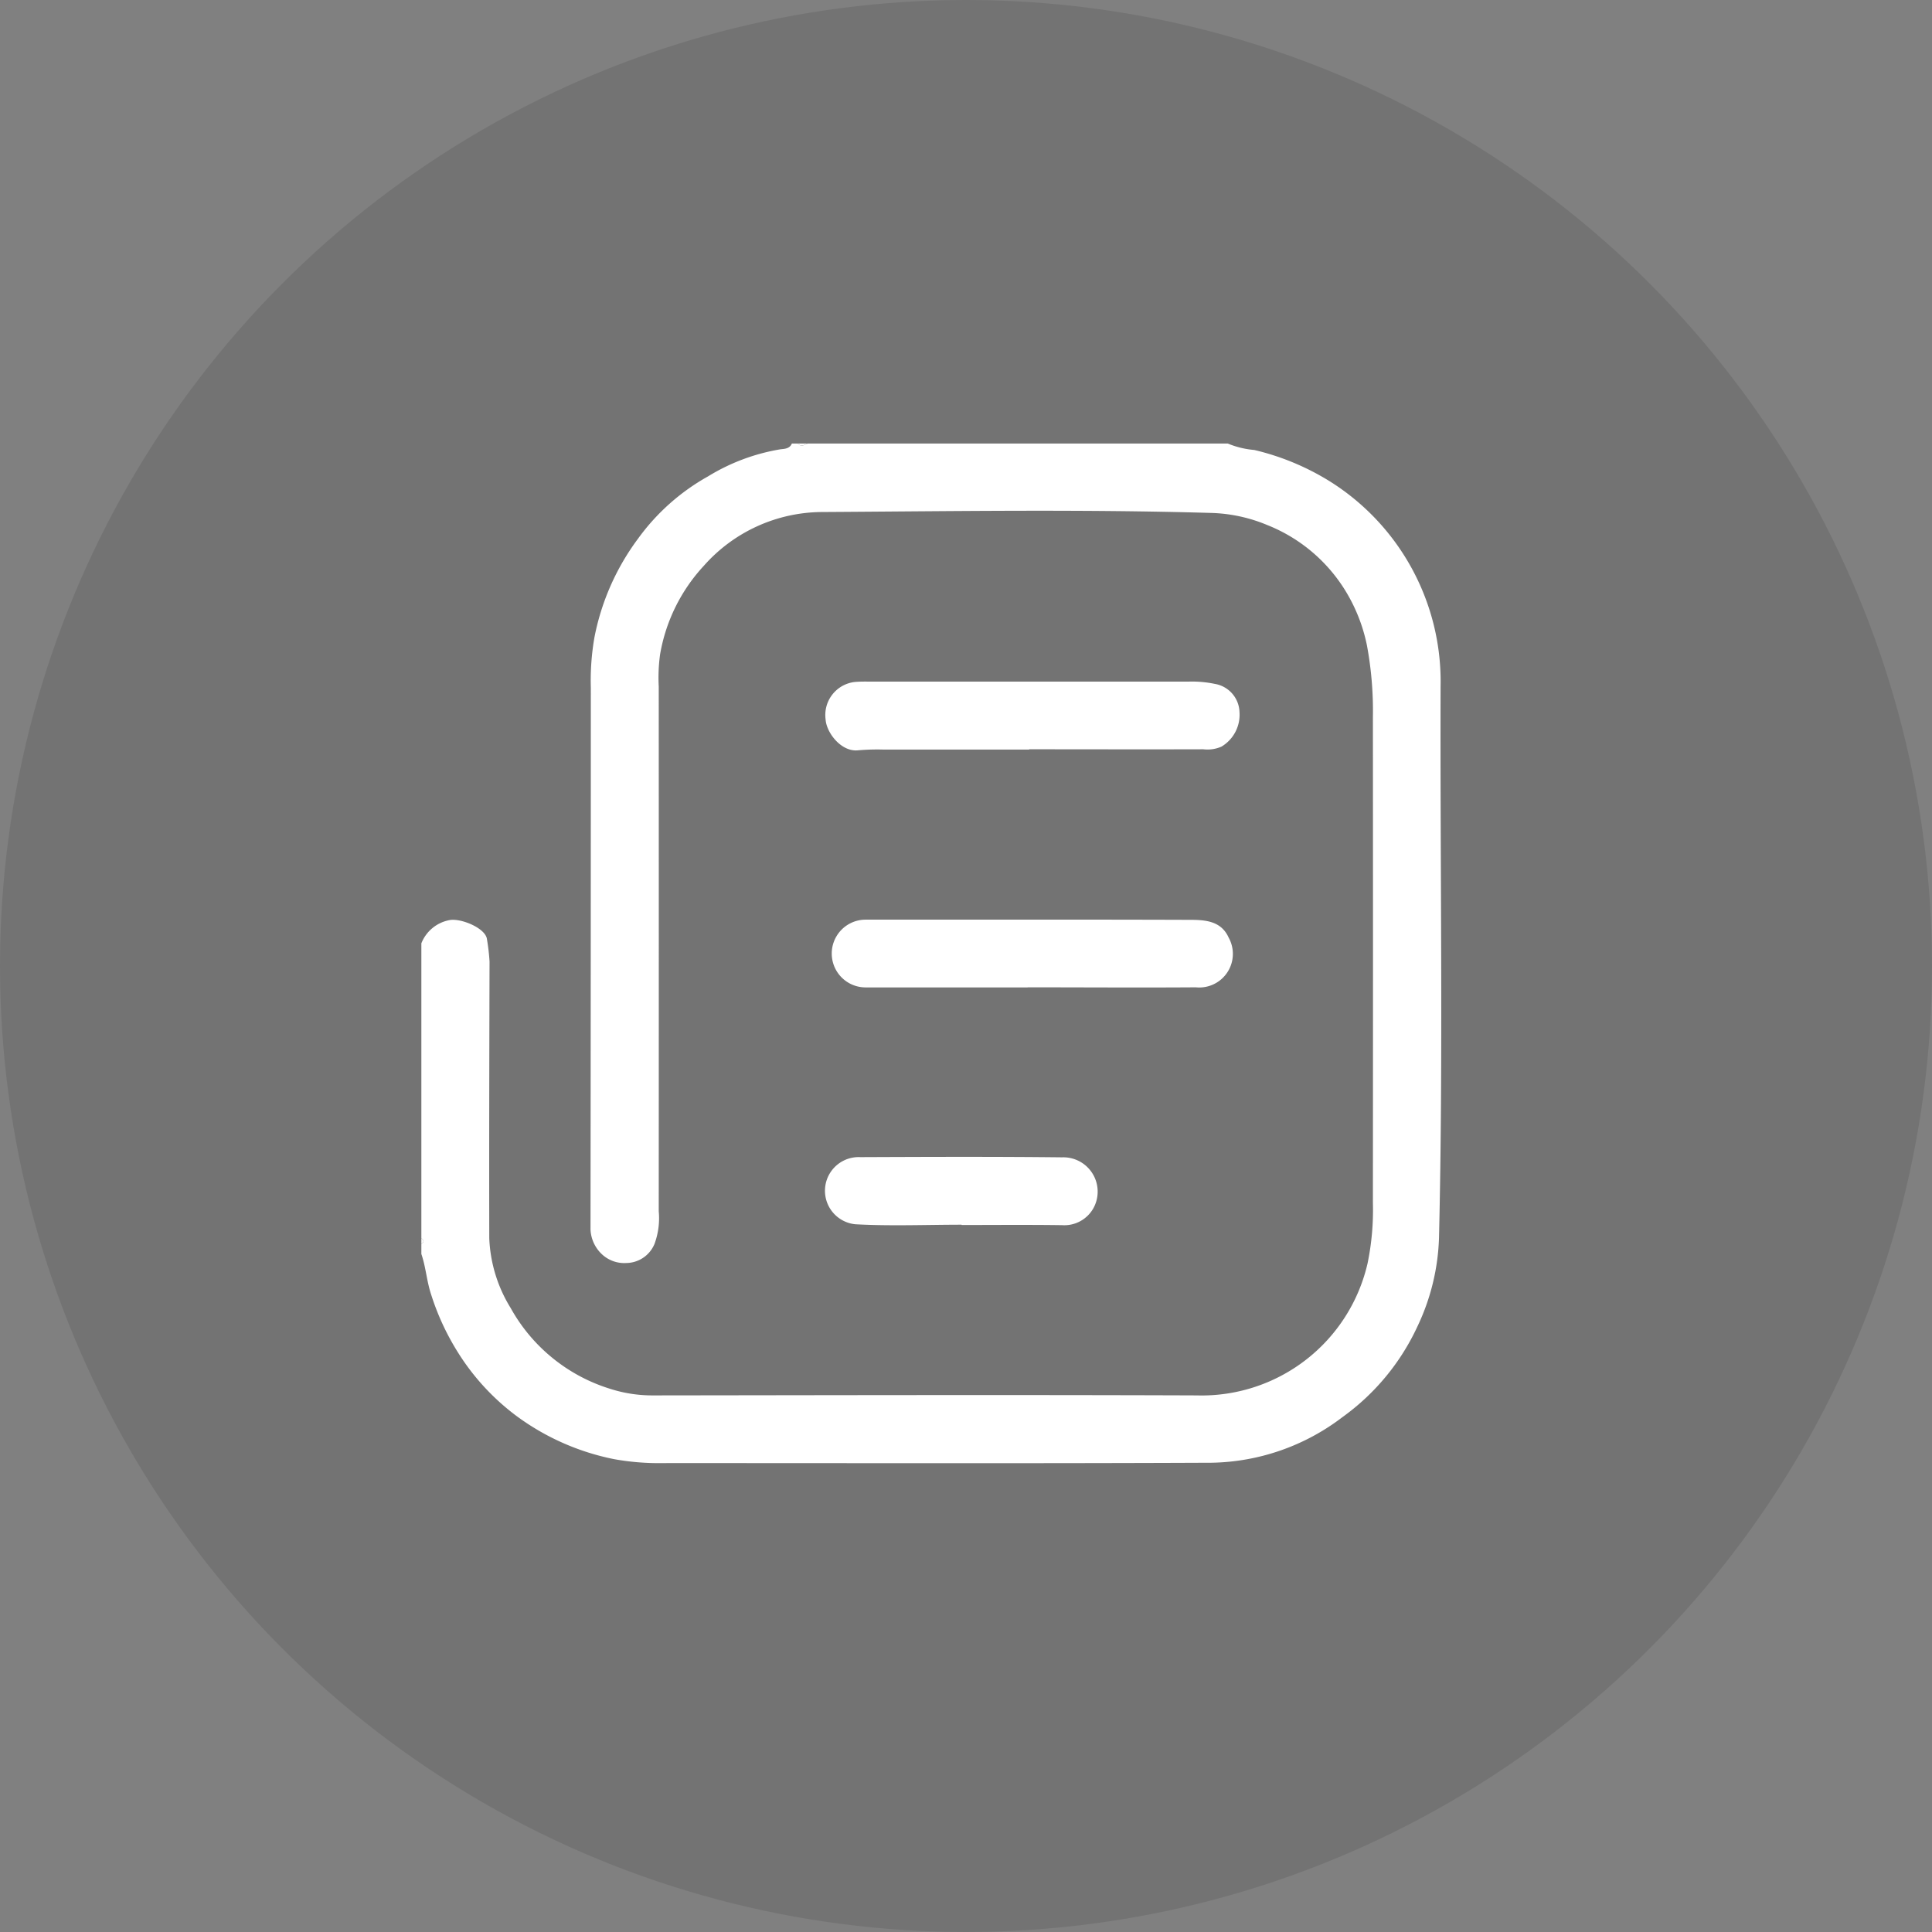
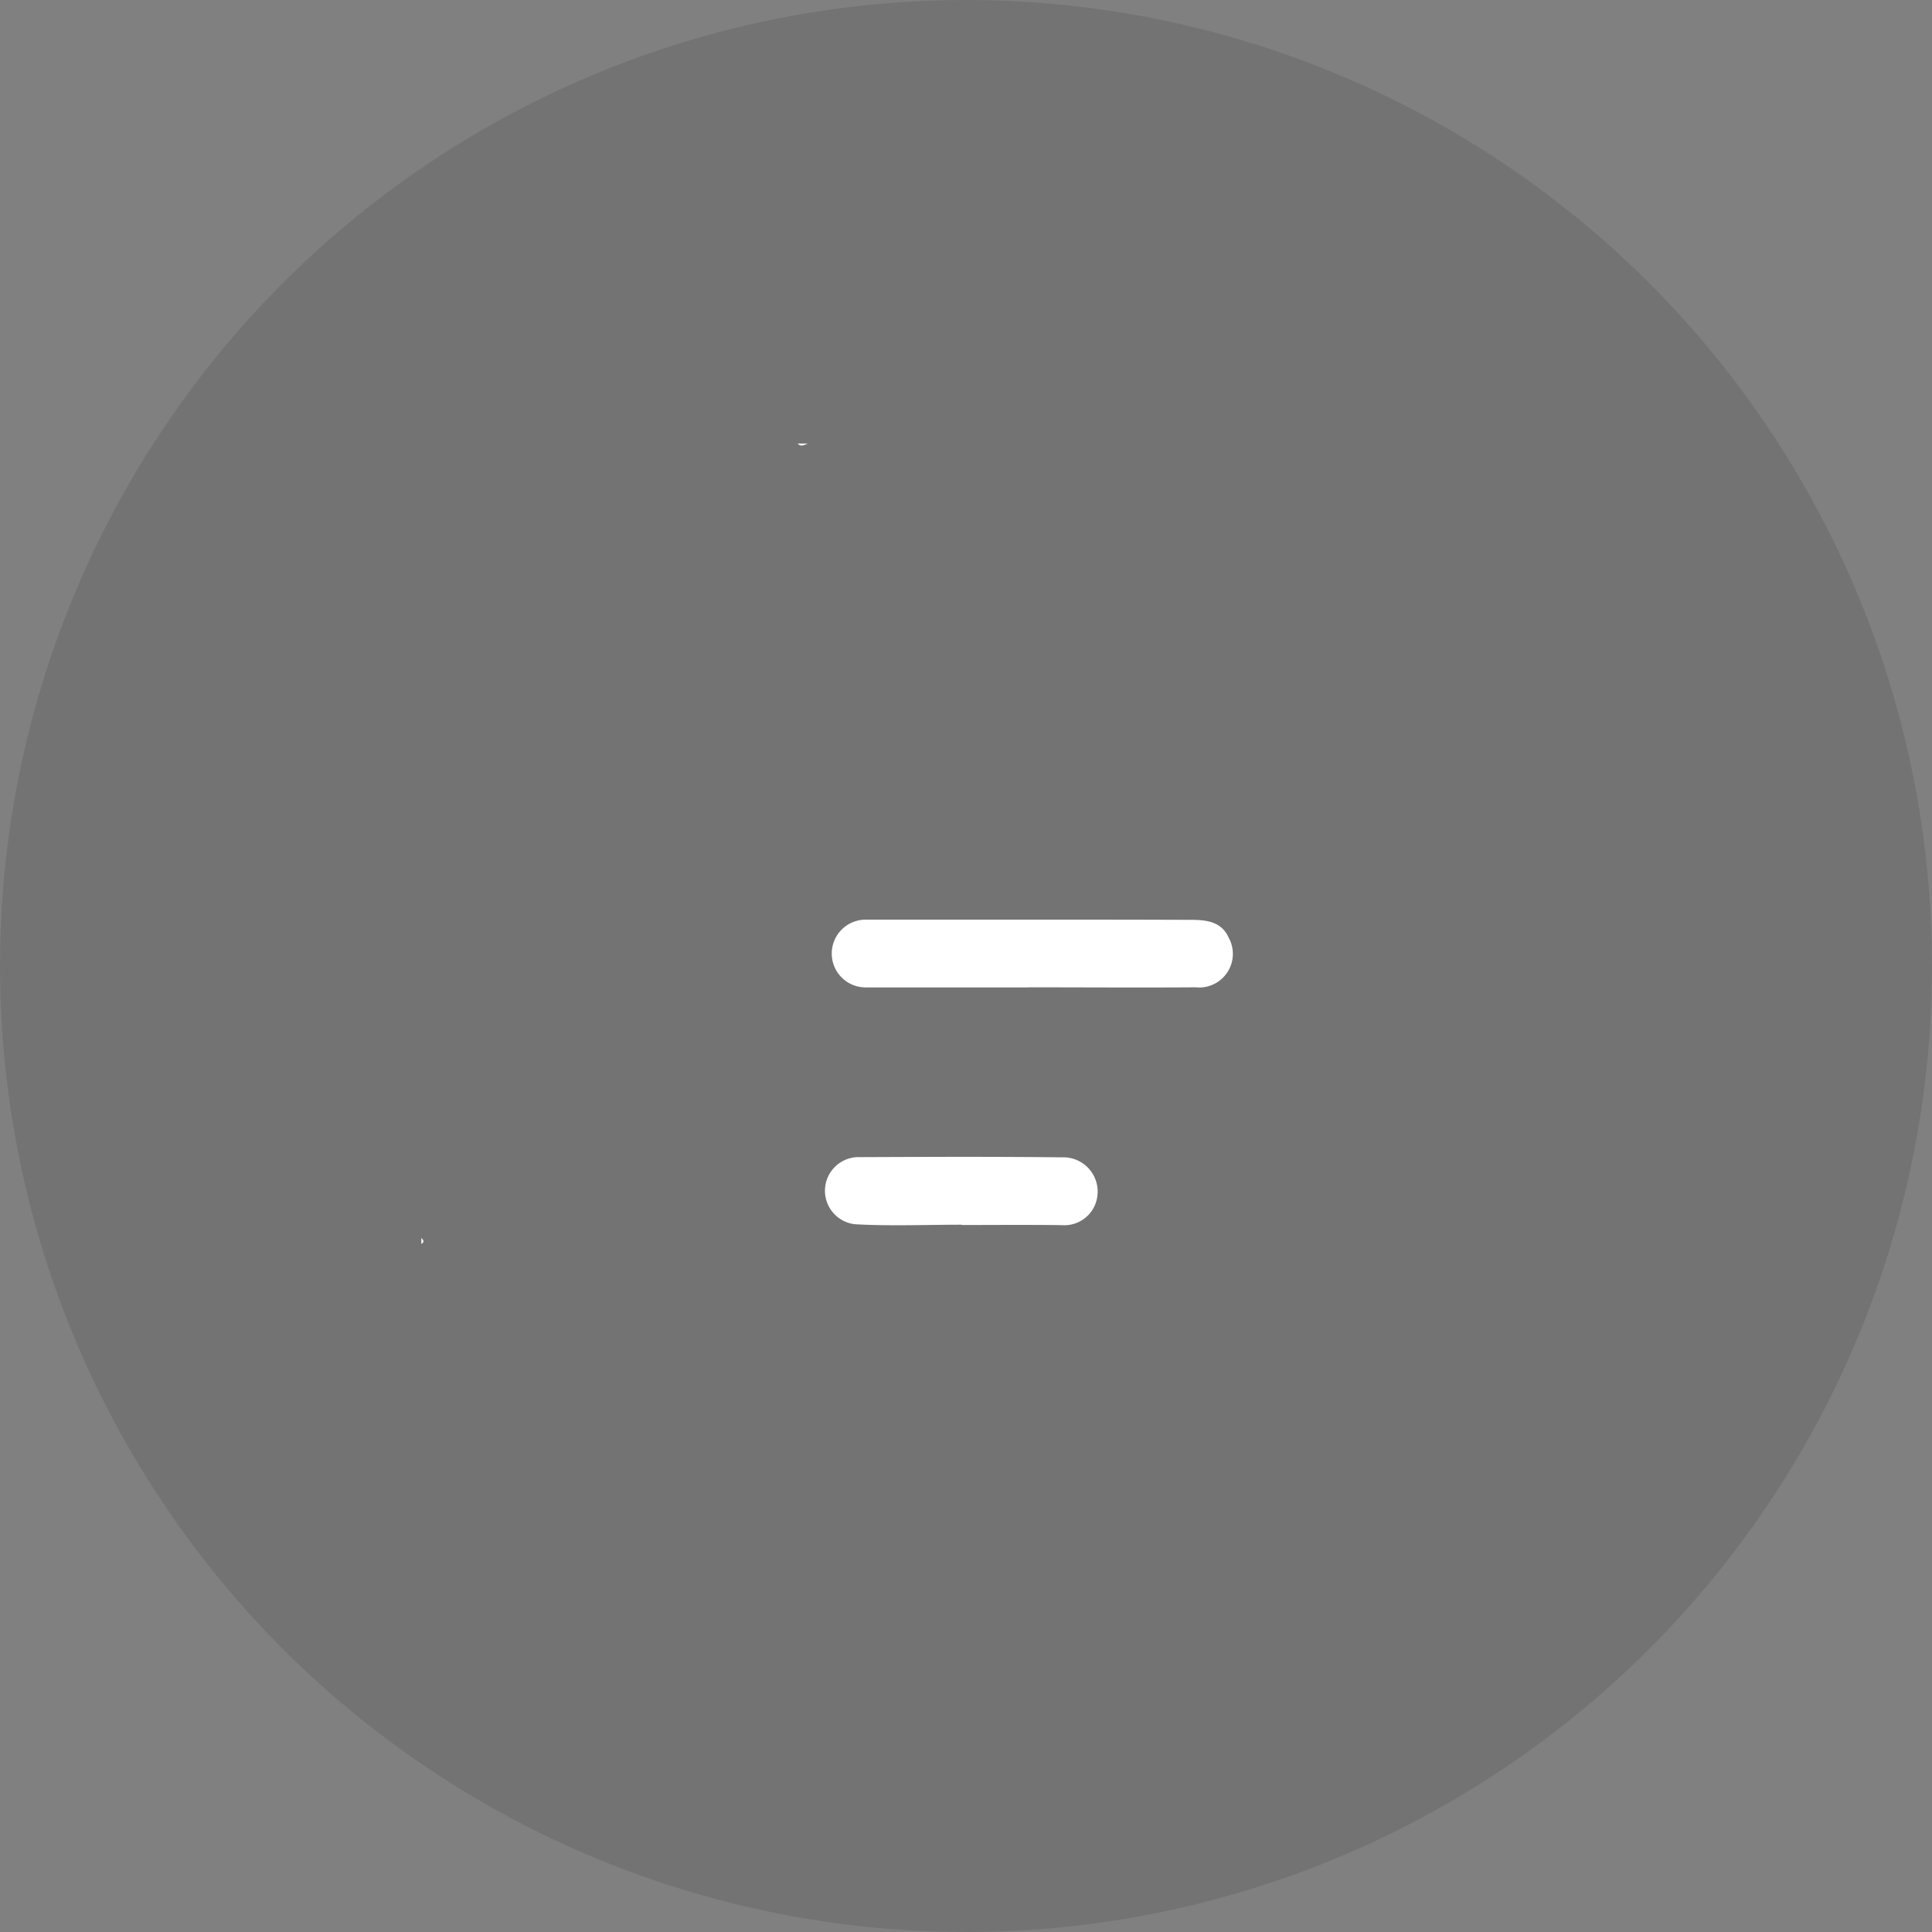
<svg xmlns="http://www.w3.org/2000/svg" width="85" height="85" viewBox="0 0 85 85">
  <rect x="0" y="0" width="85" height="85" fill="#808080" stroke="none" />
  <defs>
    <clipPath id="clip-path">
      <rect id="Rectangle_7" data-name="Rectangle 7" width="44.871" height="44.86" fill="none" />
    </clipPath>
  </defs>
  <g id="Group_43" data-name="Group 43" transform="translate(-788 -699)">
    <circle id="Ellipse_2" data-name="Ellipse 2" cx="42.5" cy="42.5" r="42.5" transform="translate(788 699)" opacity="0.099" />
    <g id="Group_38" data-name="Group 38" transform="translate(806.538 718.514)">
      <g id="Group_37" data-name="Group 37">
        <g id="Group_36" data-name="Group 36" clip-path="url(#clip-path)">
-           <path id="Path_18" data-name="Path 18" d="M0,21.989a1.659,1.659,0,0,1,1.232-1.021c.5-.1,1.6.352,1.654.841A9.159,9.159,0,0,1,3,22.79c-.01,4.058-.021,8.117-.012,12.175a6.3,6.3,0,0,0,.944,3.073,7.551,7.551,0,0,0,4.341,3.54,6.1,6.1,0,0,0,1.927.3c7.971-.009,15.942-.029,23.913,0a7.49,7.49,0,0,0,7.52-5.826,11.6,11.6,0,0,0,.231-2.64q.008-10.687,0-21.374A15.734,15.734,0,0,0,41.6,8.872a7.433,7.433,0,0,0-.99-2.467,7.122,7.122,0,0,0-3.4-2.822,6.874,6.874,0,0,0-2.469-.53c-5.716-.167-11.434-.074-17.15-.04a6.987,6.987,0,0,0-5.161,2.363,7.621,7.621,0,0,0-1.927,3.9,7.5,7.5,0,0,0-.059,1.42q.005,11.541,0,23.082a3.27,3.27,0,0,1-.187,1.436,1.358,1.358,0,0,1-1.234.839,1.441,1.441,0,0,1-1.108-.413,1.586,1.586,0,0,1-.473-1.065q.013-11.913.014-23.826A11.077,11.077,0,0,1,7.616,8.52a10.676,10.676,0,0,1,1.92-4.339,9.542,9.542,0,0,1,3.083-2.74A8.851,8.851,0,0,1,15.8.253c.174-.02.408-.022.5-.253h.263c.146.167.292.057.438,0H35.481a3.872,3.872,0,0,0,1.164.283,11.153,11.153,0,0,1,3.288,1.358,10.393,10.393,0,0,1,4.909,9.042c-.026,8.079.121,16.159-.069,24.237a9.761,9.761,0,0,1-.949,3.923,10.179,10.179,0,0,1-3.3,3.991,9.743,9.743,0,0,1-5.752,2.006c-8.042.035-16.084.013-24.126.016a11.128,11.128,0,0,1-2.149-.17,10.774,10.774,0,0,1-4.308-1.9A10.293,10.293,0,0,1,1.562,39.91a11.048,11.048,0,0,1-1.13-2.464C.236,36.86.2,36.24,0,35.656v-.438c.139-.088.1-.175,0-.263Z" fill="#fff" />
          <path id="Path_19" data-name="Path 19" d="M141.911,0c-.146.057-.292.167-.438,0Z" transform="translate(-124.916)" fill="#fff" />
          <path id="Path_20" data-name="Path 20" d="M0,298.667c.1.088.139.175,0,.263Z" transform="translate(0 -263.712)" fill="#fff" />
-           <path id="Path_21" data-name="Path 21" d="M160.879,92.482q-3.218,0-6.435,0a9.868,9.868,0,0,0-1.09.033c-.739.083-1.395-.767-1.433-1.358a1.463,1.463,0,0,1,1.264-1.646c.26-.026.524-.018.786-.018q6.96,0,13.92,0a4.888,4.888,0,0,1,1.152.1,1.3,1.3,0,0,1,1.088,1.241,1.633,1.633,0,0,1-.793,1.519,1.535,1.535,0,0,1-.8.117c-2.553.008-5.107,0-7.66,0Z" transform="translate(-134.136 -79.019)" fill="#fff" />
          <path id="Path_22" data-name="Path 22" d="M162.826,181.9q-3.569,0-7.138,0a1.49,1.49,0,1,1,.02-2.981c4.744,0,9.488-.008,14.231.008.666,0,1.392.031,1.728.776a1.479,1.479,0,0,1-1.441,2.193c-2.467.017-4.934,0-7.4,0" transform="translate(-136.152 -157.972)" fill="#fff" />
          <path id="Path_23" data-name="Path 23" d="M157.859,271.12c-1.56,0-3.124.066-4.68-.02a1.481,1.481,0,0,1,.215-2.953c2.961-.012,5.922-.024,8.883.009a1.51,1.51,0,0,1,1.391,2.218,1.464,1.464,0,0,1-1.39.766c-1.473-.021-2.947-.007-4.42-.007v-.013" transform="translate(-134.09 -236.752)" fill="#fff" />
        </g>
      </g>
    </g>
  </g>
</svg>